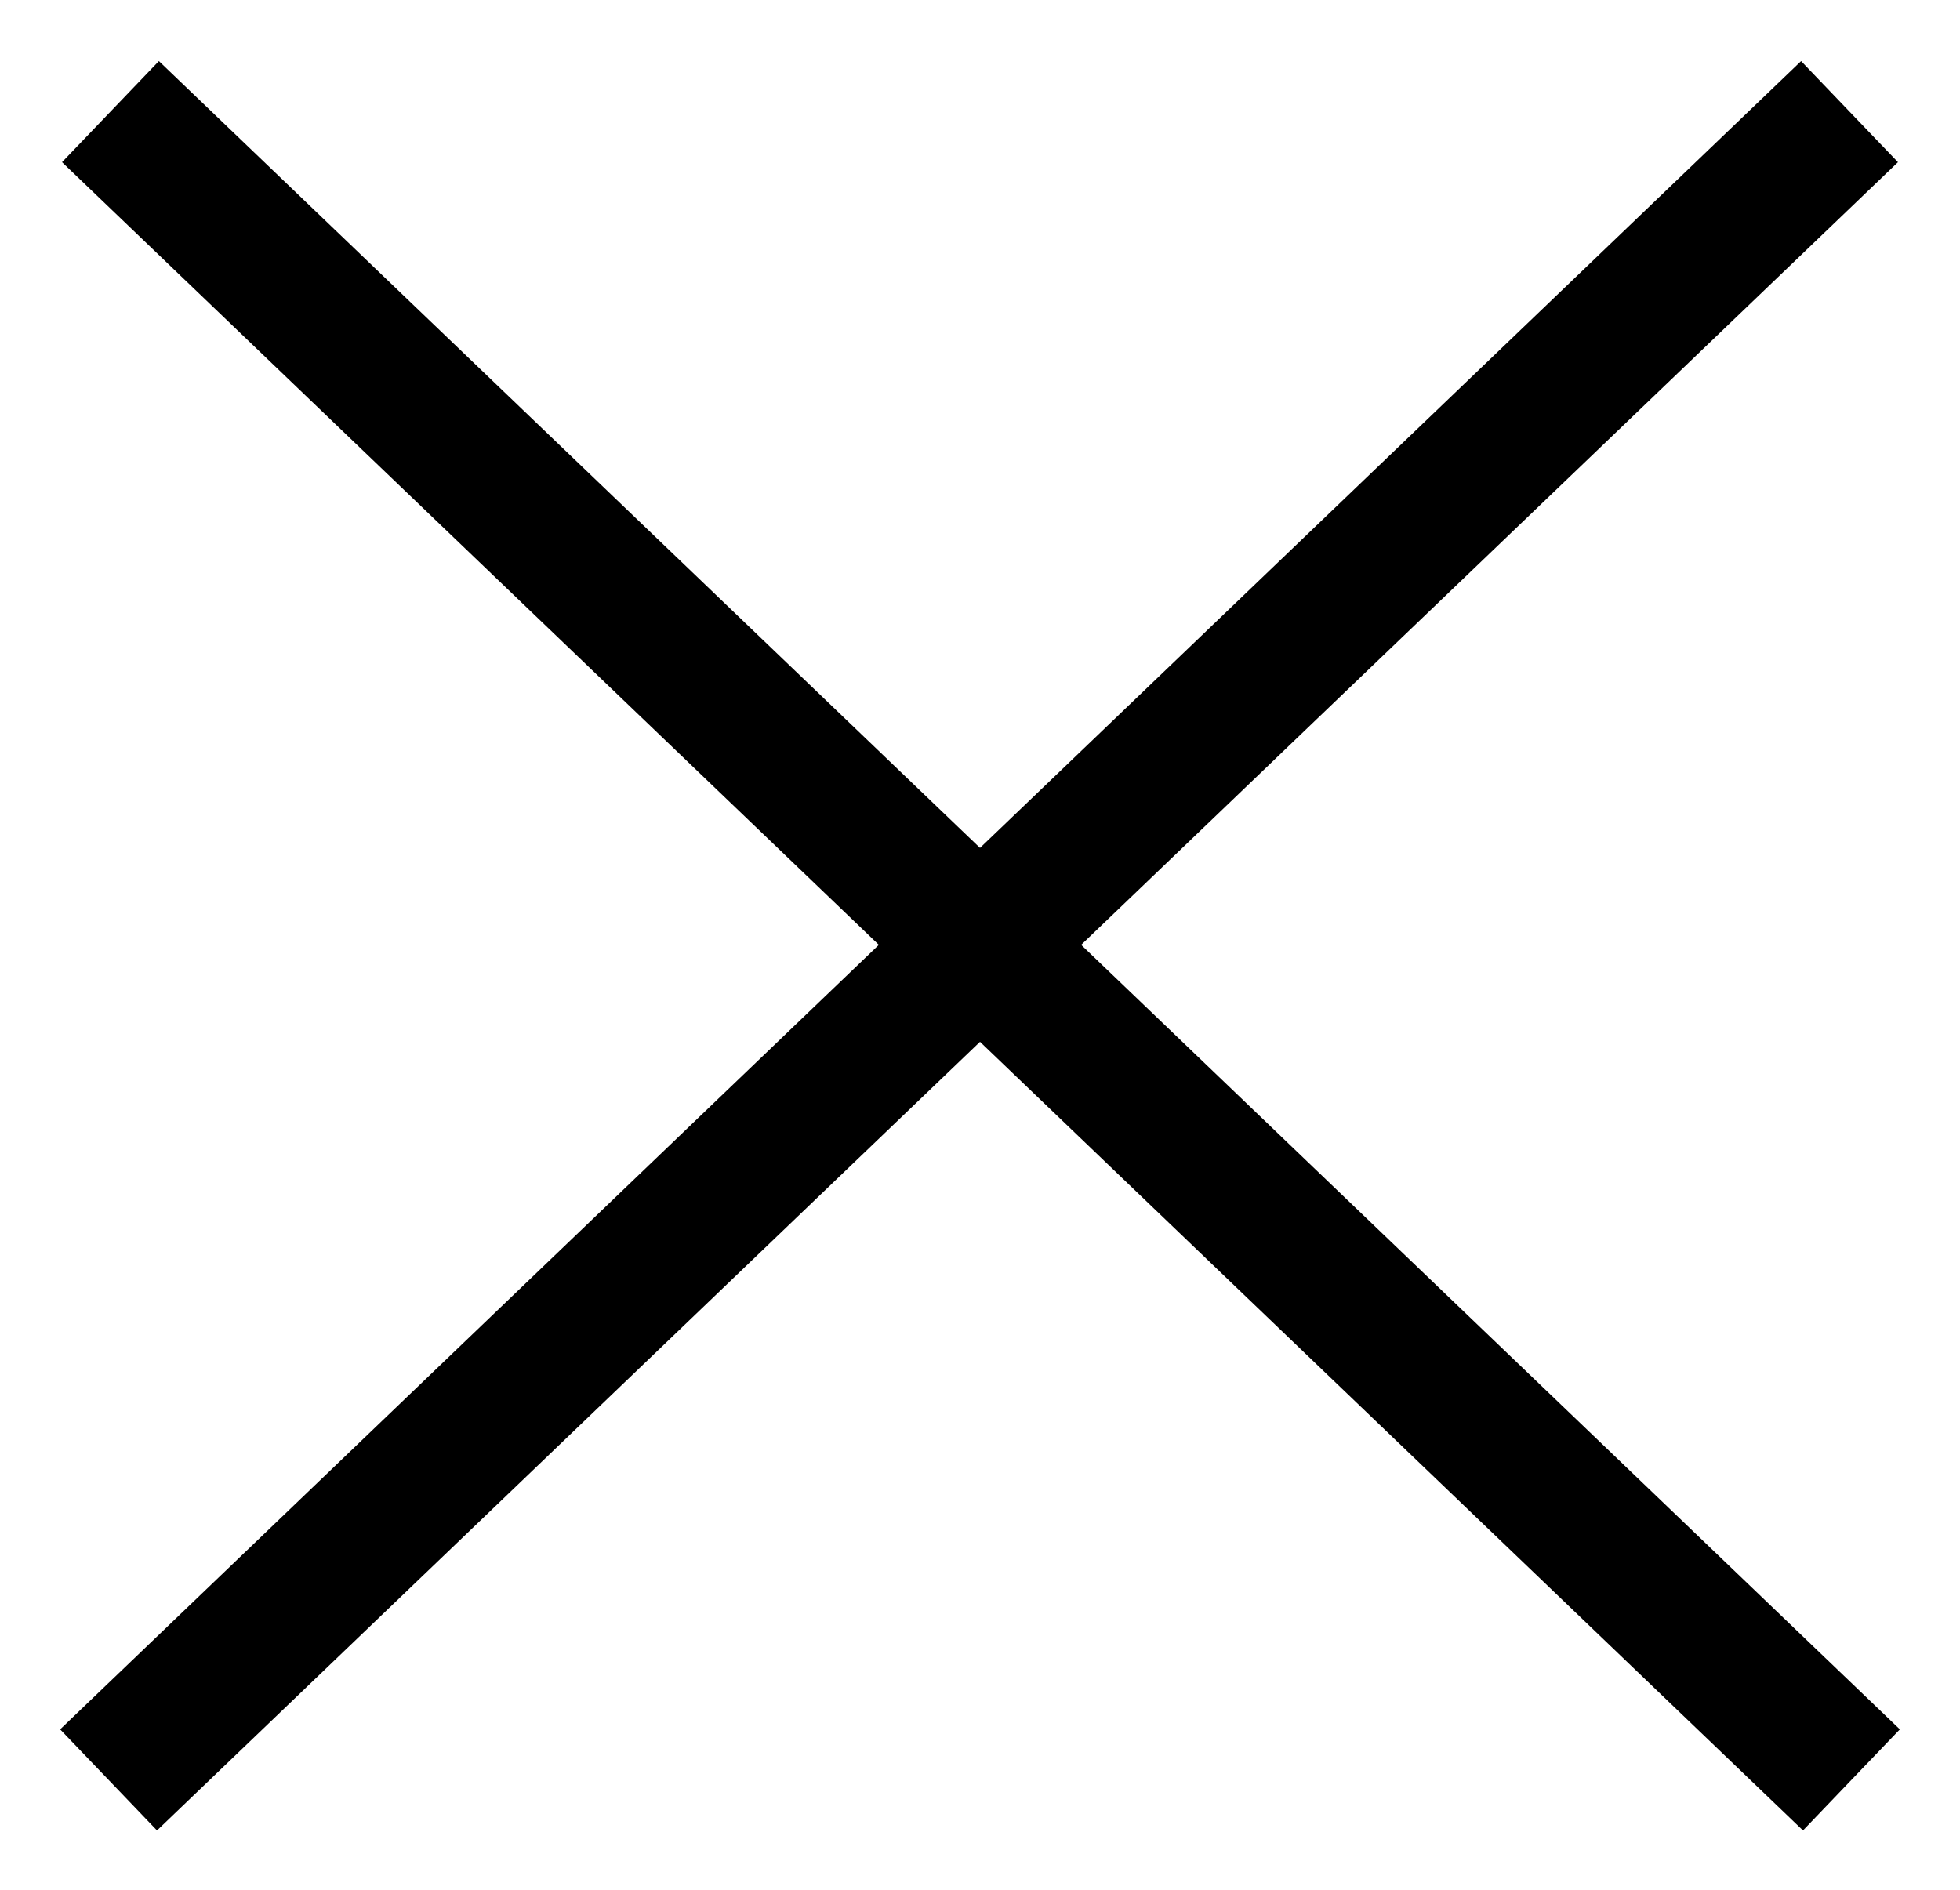
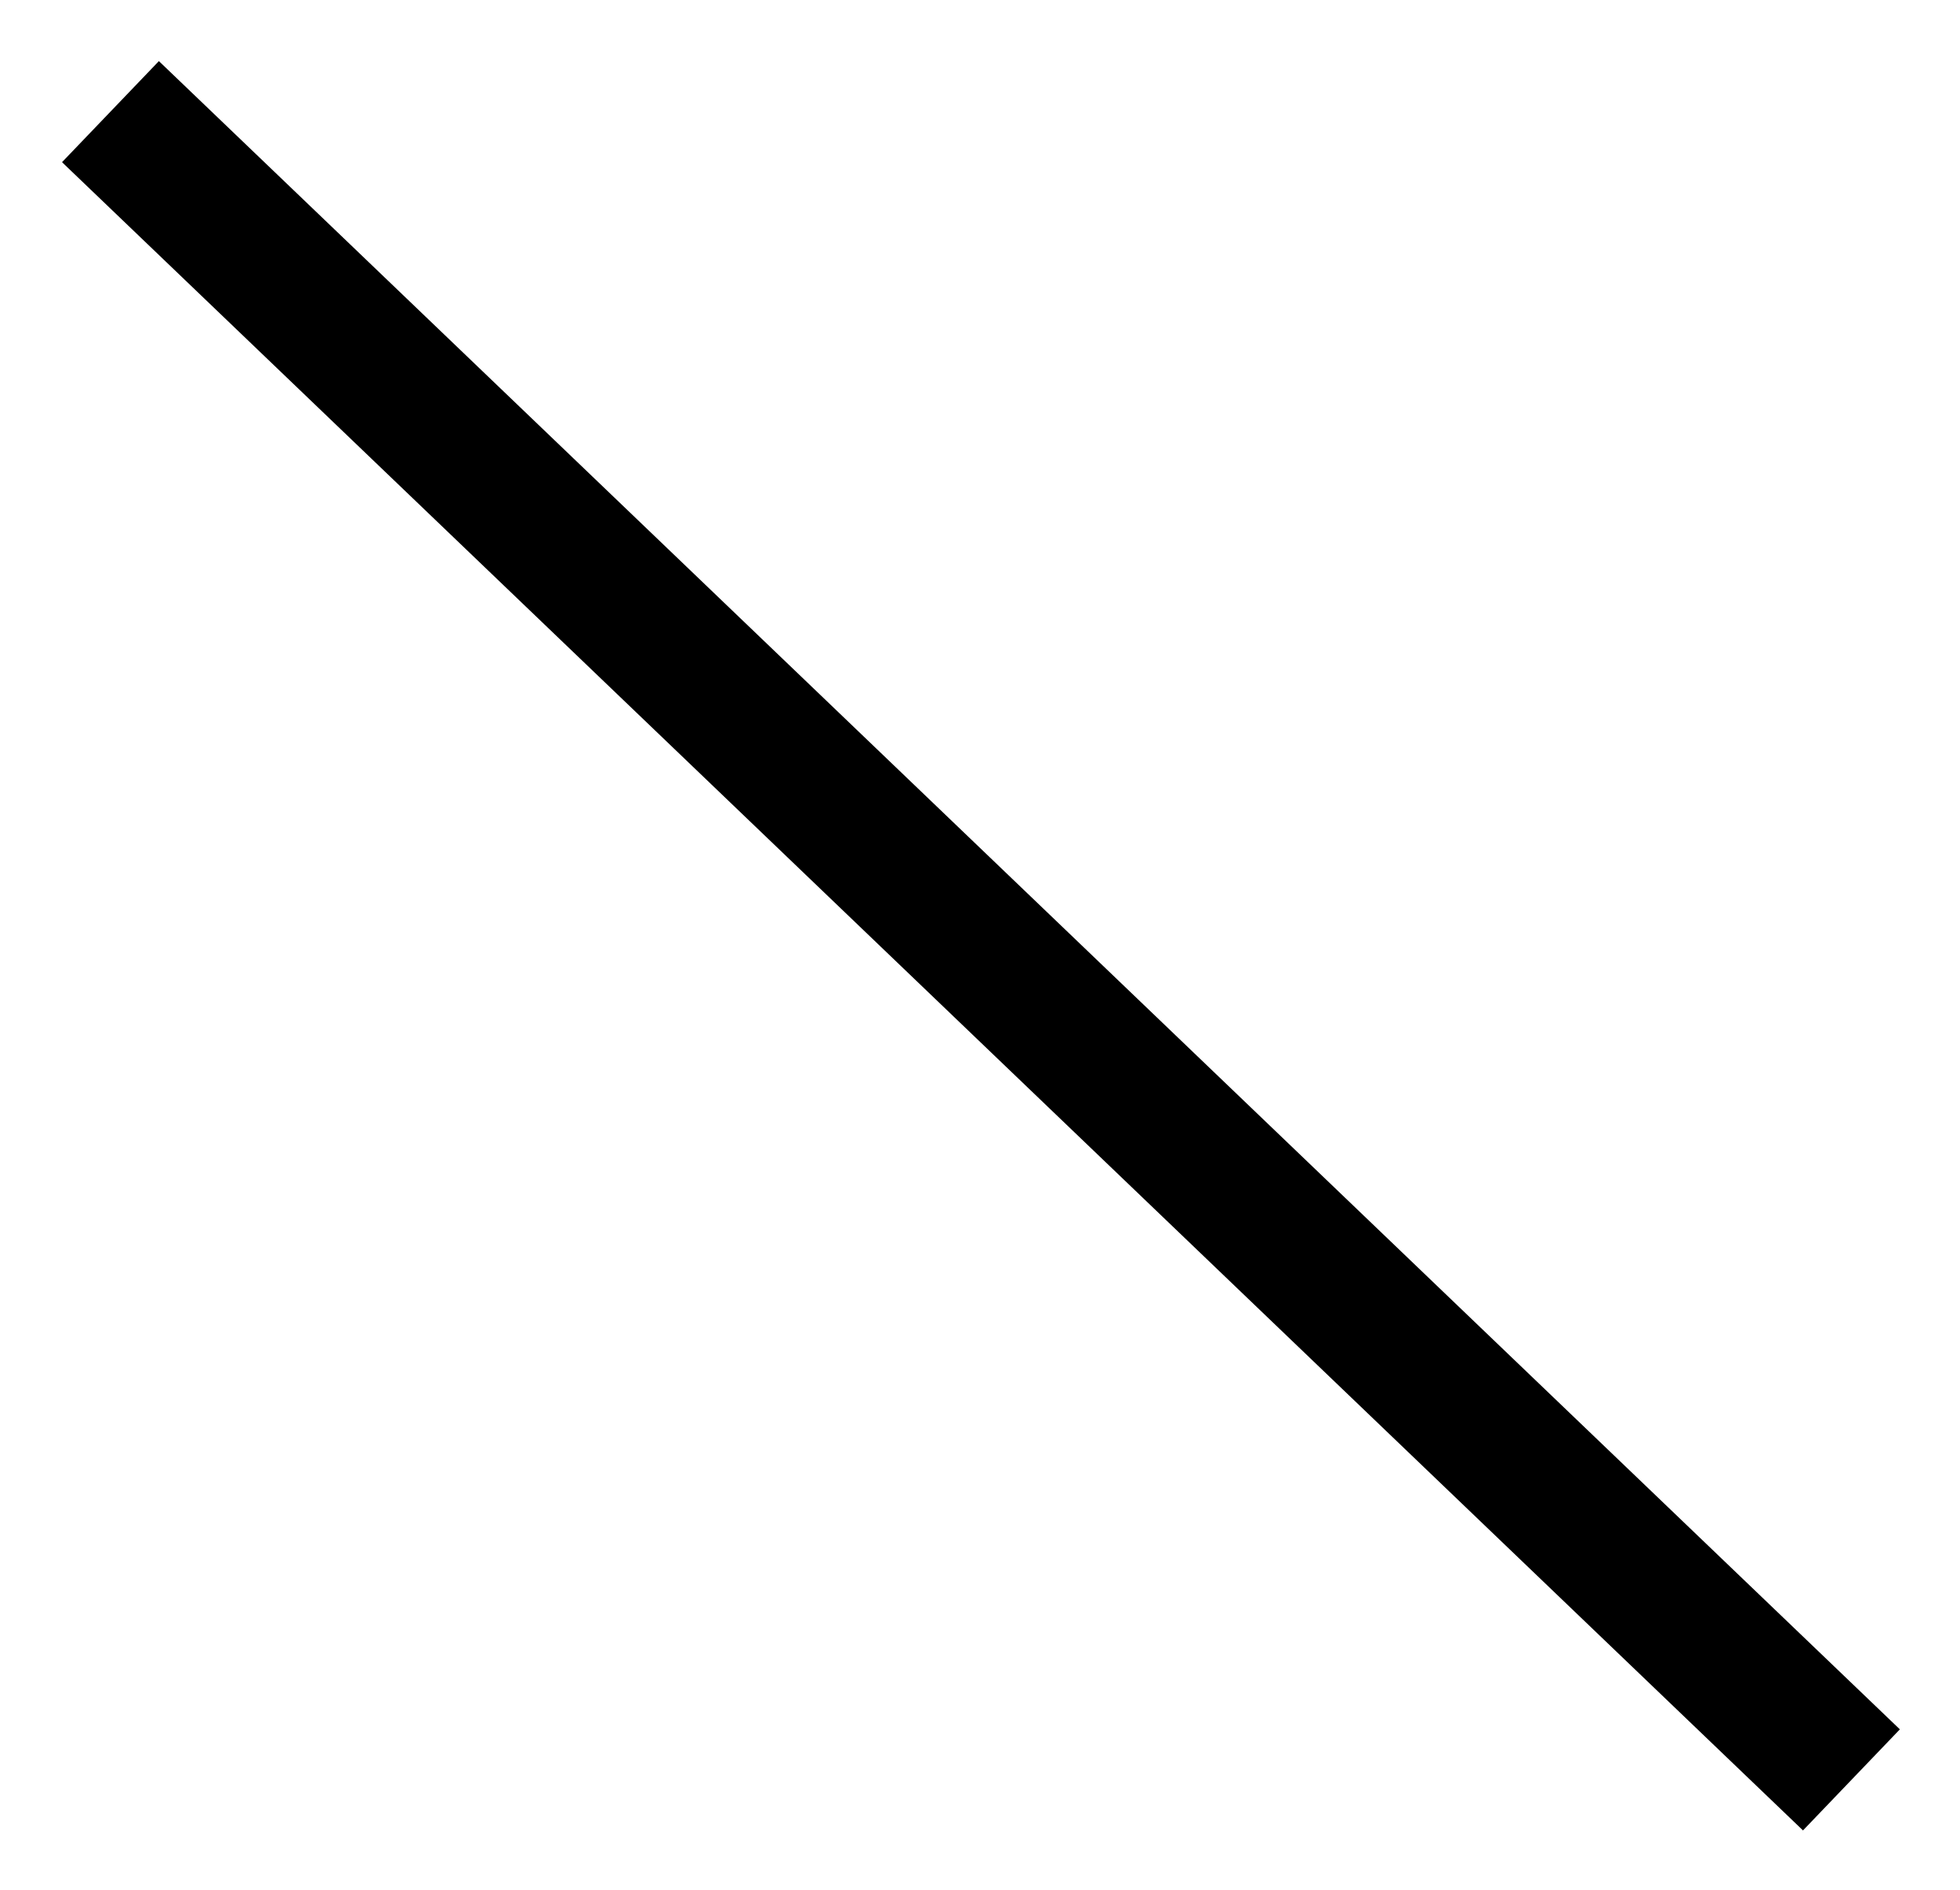
<svg xmlns="http://www.w3.org/2000/svg" width="28px" height="27px" viewBox="0 0 28 27" version="1.1">
  <title>Group</title>
  <desc>Created with Sketch.</desc>
  <g id="Desktop-Design" stroke="none" stroke-width="1" fill="none" fill-rule="evenodd" stroke-linecap="square">
    <g id="Homepage-Contact-Slider" transform="translate(-1214, -38)" stroke="#000000" stroke-width="2">
      <g id="Group-6" transform="translate(640, 0)">
        <g id="Group" transform="translate(576, 40)">
          <path d="M0.3,0.287 L23.727,22.738" id="Line-2" />
-           <path d="M0.3,0.287 L23.727,22.738" id="Line-2-Copy" transform="translate(12, 11.5) scale(-1, 1) translate(-12, -11.5) " />
        </g>
      </g>
    </g>
  </g>
</svg>